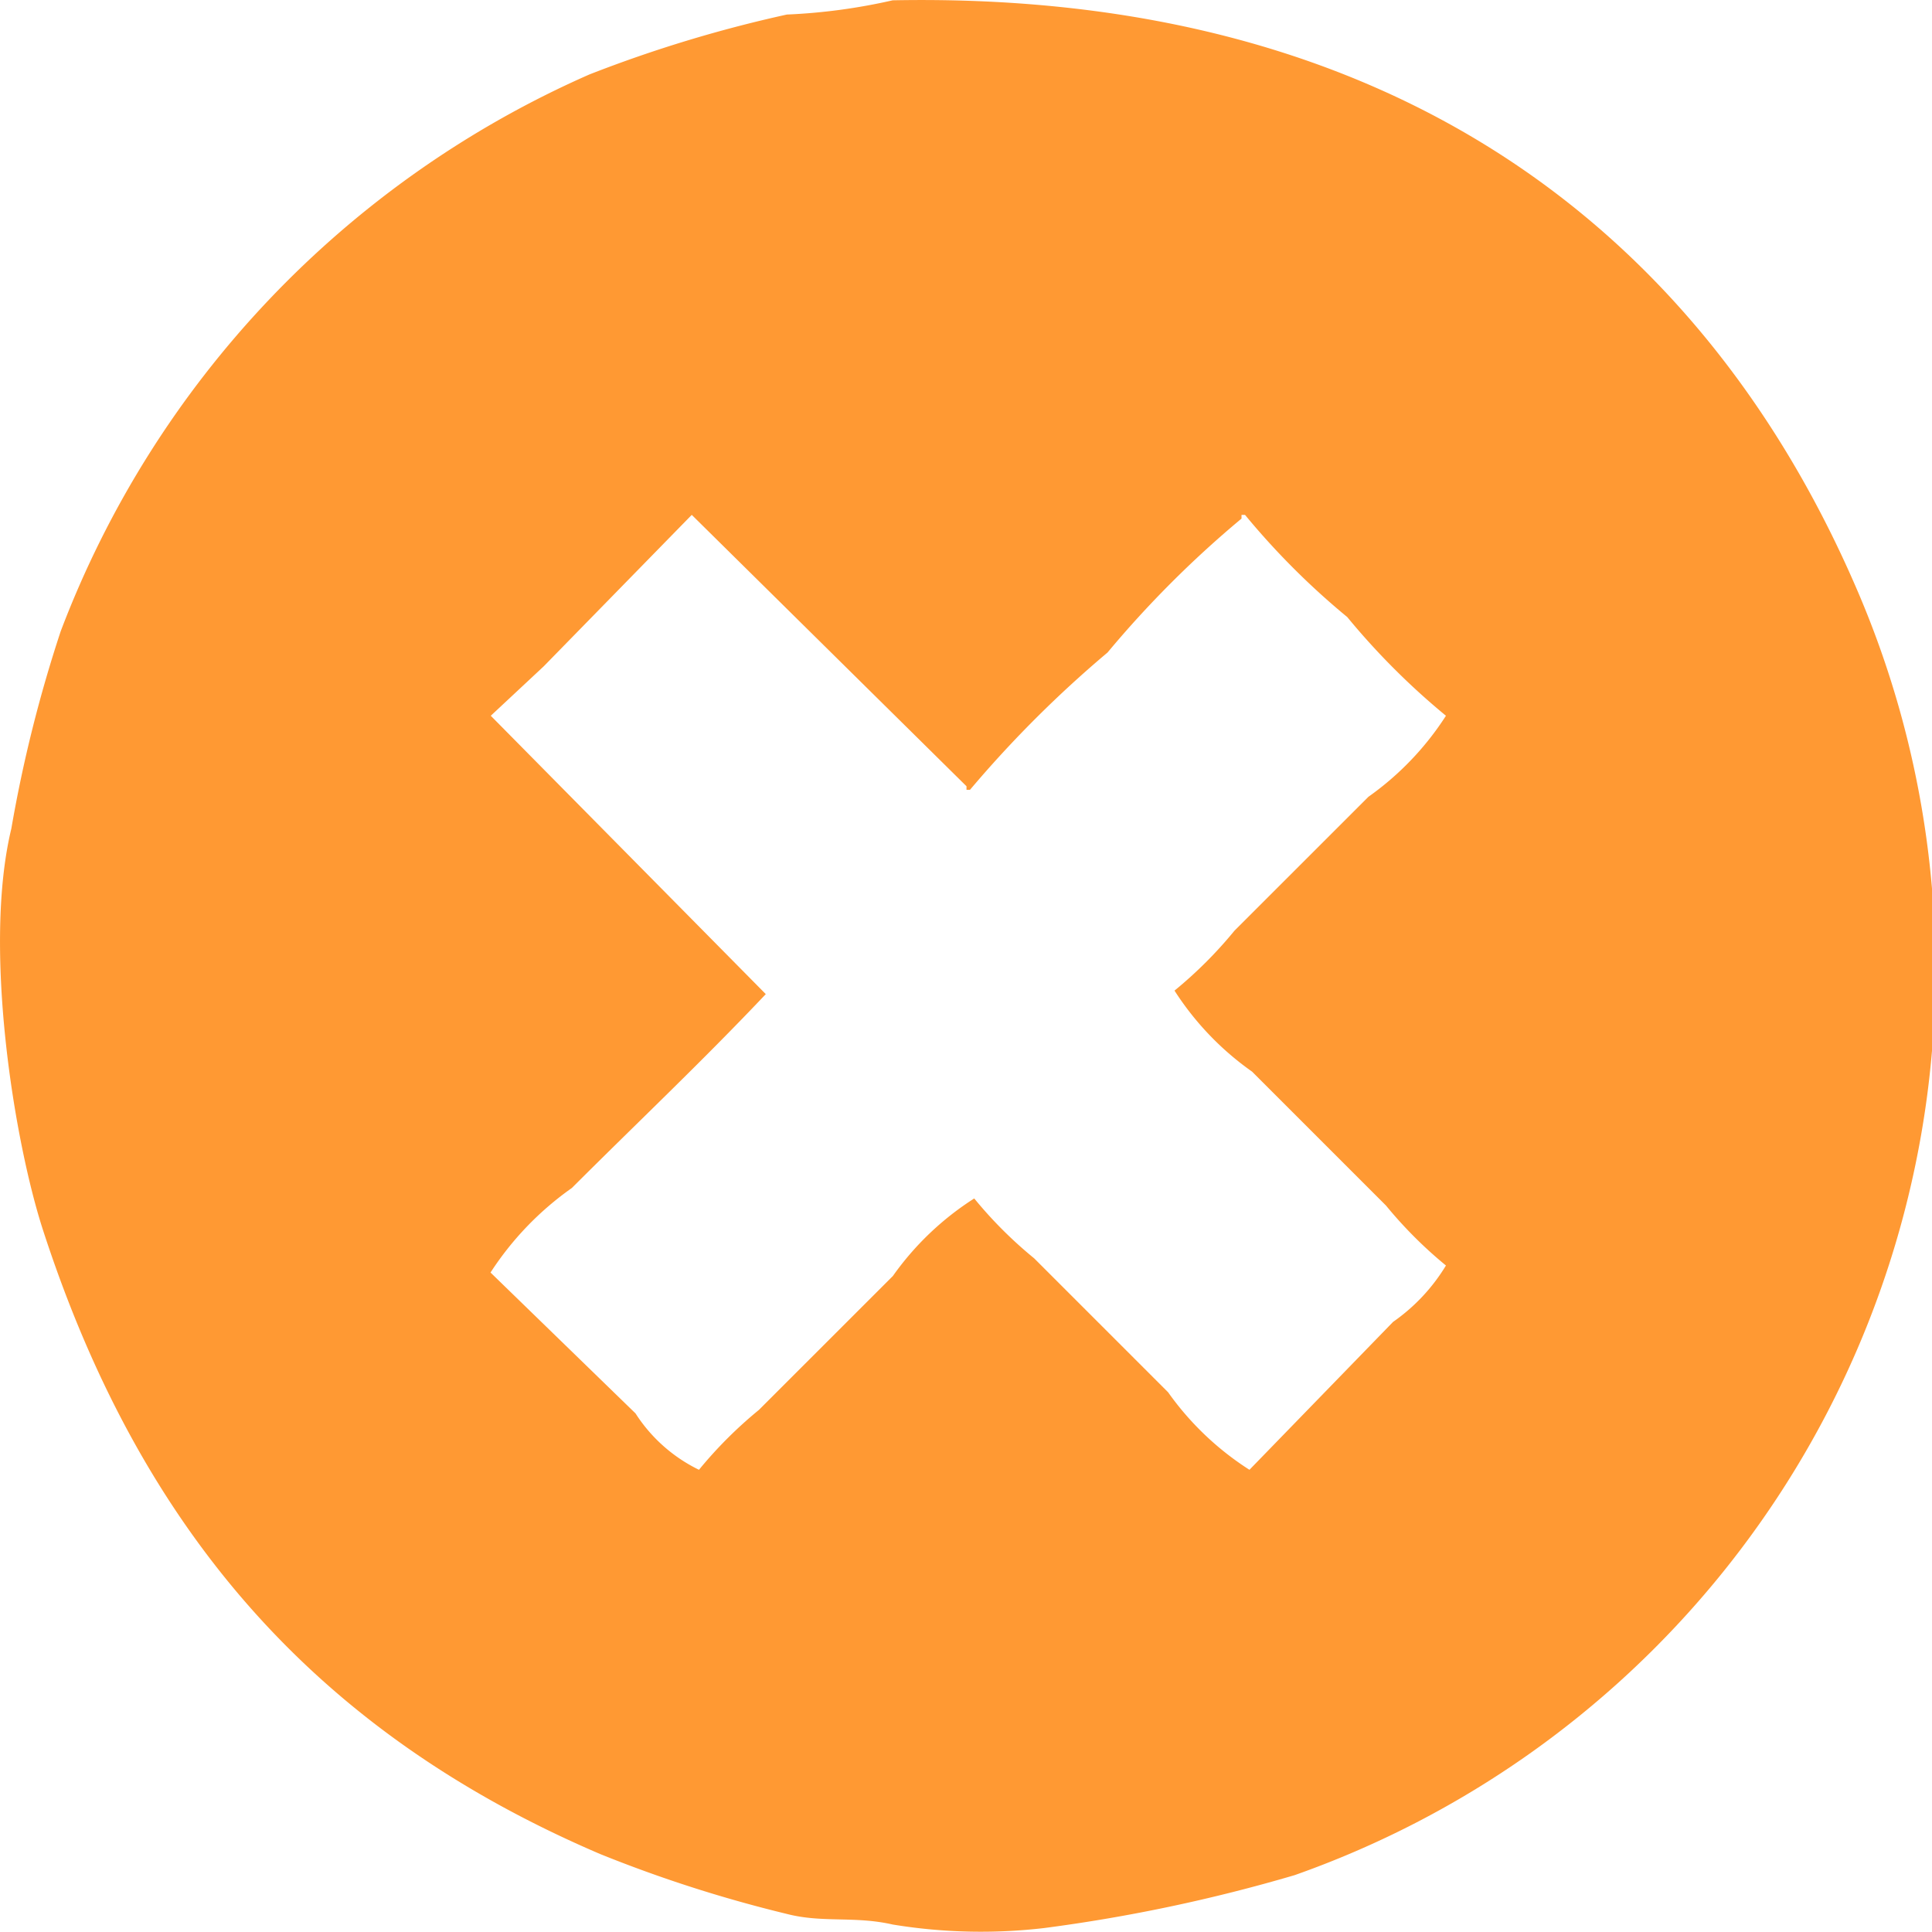
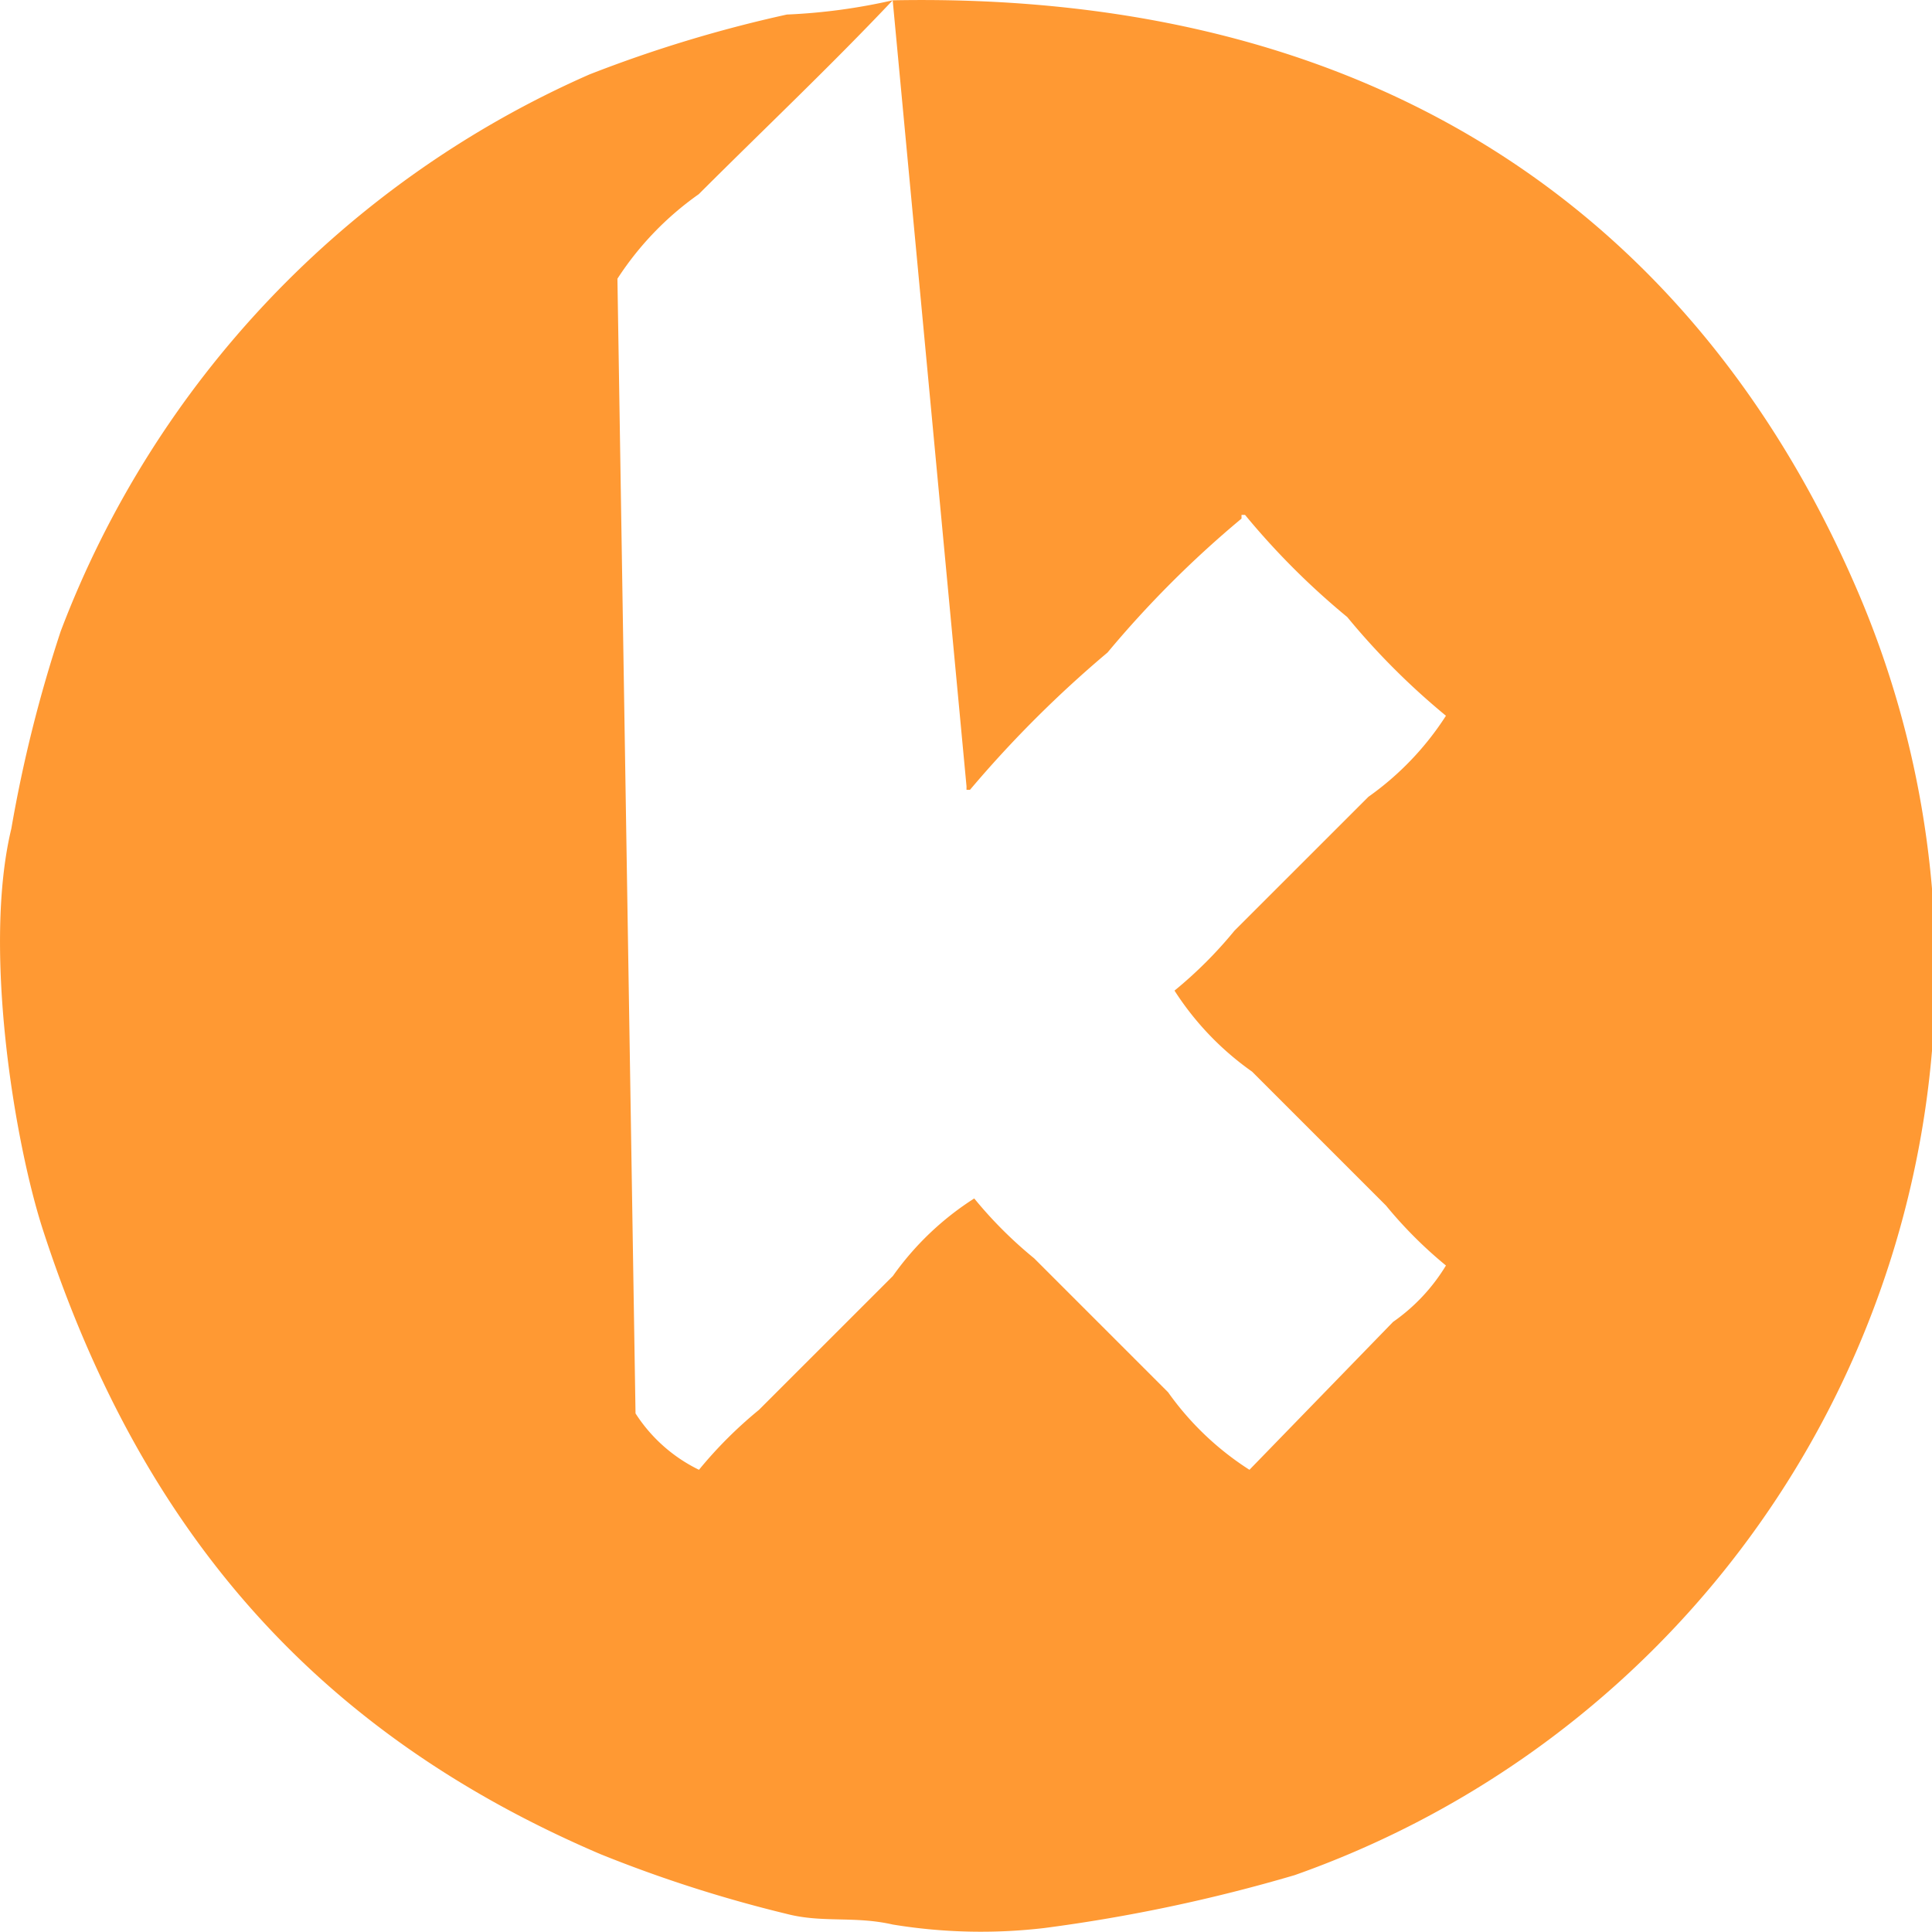
<svg xmlns="http://www.w3.org/2000/svg" width="38" height="38" viewBox="0 0 38 38">
  <defs>
    <style>
      .cls-1 {
        fill: #f93;
        fill-rule: evenodd;
      }
    </style>
  </defs>
-   <path id="Kształt_10" data-name="Kształt 10" class="cls-1" d="M637.558,911.006c9.994-.192,15.97,4.7,18.93,11.507a18.883,18.883,0,0,1-11.025,25.369,32.185,32.185,0,0,1-4.923,1.04,10.705,10.705,0,0,1-2.982-.069c-0.752-.172-1.379-0.027-2.08-0.208a26.345,26.345,0,0,1-3.675-1.179c-5.53-2.367-9.015-6.295-10.956-12.268-0.567-1.747-1.189-5.559-.624-7.9a26.963,26.963,0,0,1,.971-3.882,19.522,19.522,0,0,1,10.4-10.952,26.042,26.042,0,0,1,3.883-1.178A11.529,11.529,0,0,0,637.558,911.006Zm-3.952,10.121-2.913,2.98-1.04.971,5.409,5.475c-1.228,1.3-2.547,2.547-3.814,3.813a6.072,6.072,0,0,0-1.6,1.663L632.5,938.8a3.085,3.085,0,0,0,1.248,1.109,8.415,8.415,0,0,1,1.179-1.178l2.635-2.634a5.736,5.736,0,0,1,1.6-1.525,8.309,8.309,0,0,0,1.179,1.178l2.634,2.634a5.764,5.764,0,0,0,1.6,1.525L647.4,937a3.666,3.666,0,0,0,1.04-1.109,8.476,8.476,0,0,1-1.179-1.179l-2.634-2.634a5.736,5.736,0,0,1-1.526-1.594,8.361,8.361,0,0,0,1.179-1.178l2.635-2.634a5.774,5.774,0,0,0,1.525-1.594,14.185,14.185,0,0,1-1.941-1.941,14.805,14.805,0,0,1-2.011-2.01h-0.069V921.2a20.553,20.553,0,0,0-2.635,2.634,22.567,22.567,0,0,0-2.705,2.7h-0.069v-0.069Z" transform="translate(-620 -911)" />
+   <path id="Kształt_10" data-name="Kształt 10" class="cls-1" d="M637.558,911.006c9.994-.192,15.97,4.7,18.93,11.507a18.883,18.883,0,0,1-11.025,25.369,32.185,32.185,0,0,1-4.923,1.04,10.705,10.705,0,0,1-2.982-.069c-0.752-.172-1.379-0.027-2.08-0.208a26.345,26.345,0,0,1-3.675-1.179c-5.53-2.367-9.015-6.295-10.956-12.268-0.567-1.747-1.189-5.559-.624-7.9a26.963,26.963,0,0,1,.971-3.882,19.522,19.522,0,0,1,10.4-10.952,26.042,26.042,0,0,1,3.883-1.178A11.529,11.529,0,0,0,637.558,911.006Zc-1.228,1.3-2.547,2.547-3.814,3.813a6.072,6.072,0,0,0-1.6,1.663L632.5,938.8a3.085,3.085,0,0,0,1.248,1.109,8.415,8.415,0,0,1,1.179-1.178l2.635-2.634a5.736,5.736,0,0,1,1.6-1.525,8.309,8.309,0,0,0,1.179,1.178l2.634,2.634a5.764,5.764,0,0,0,1.6,1.525L647.4,937a3.666,3.666,0,0,0,1.04-1.109,8.476,8.476,0,0,1-1.179-1.179l-2.634-2.634a5.736,5.736,0,0,1-1.526-1.594,8.361,8.361,0,0,0,1.179-1.178l2.635-2.634a5.774,5.774,0,0,0,1.525-1.594,14.185,14.185,0,0,1-1.941-1.941,14.805,14.805,0,0,1-2.011-2.01h-0.069V921.2a20.553,20.553,0,0,0-2.635,2.634,22.567,22.567,0,0,0-2.705,2.7h-0.069v-0.069Z" transform="translate(-620 -911)" />
</svg>